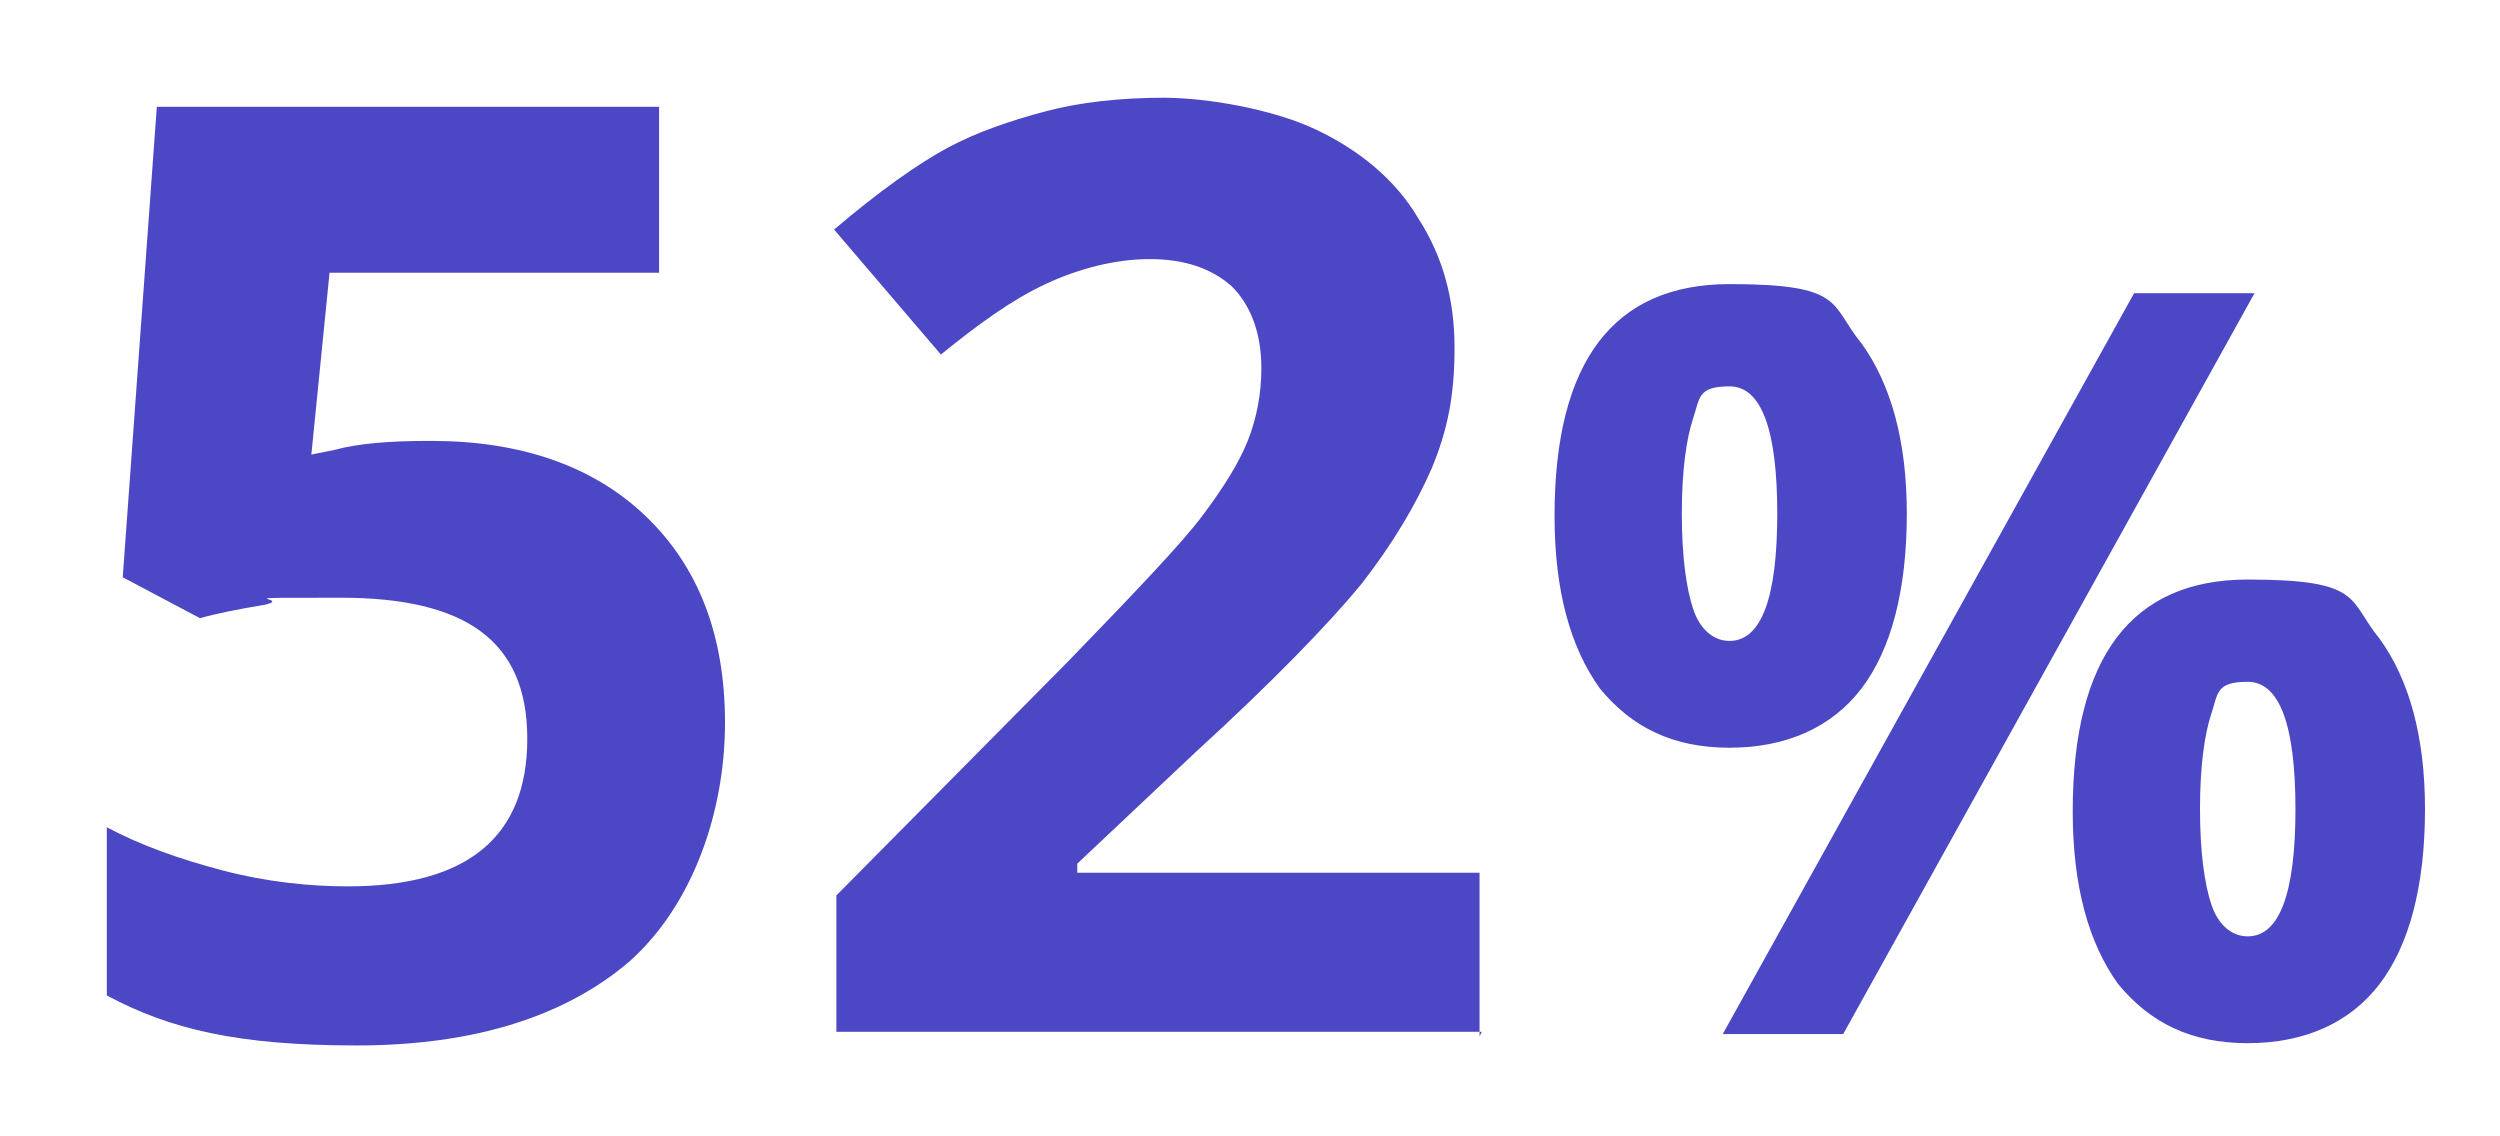
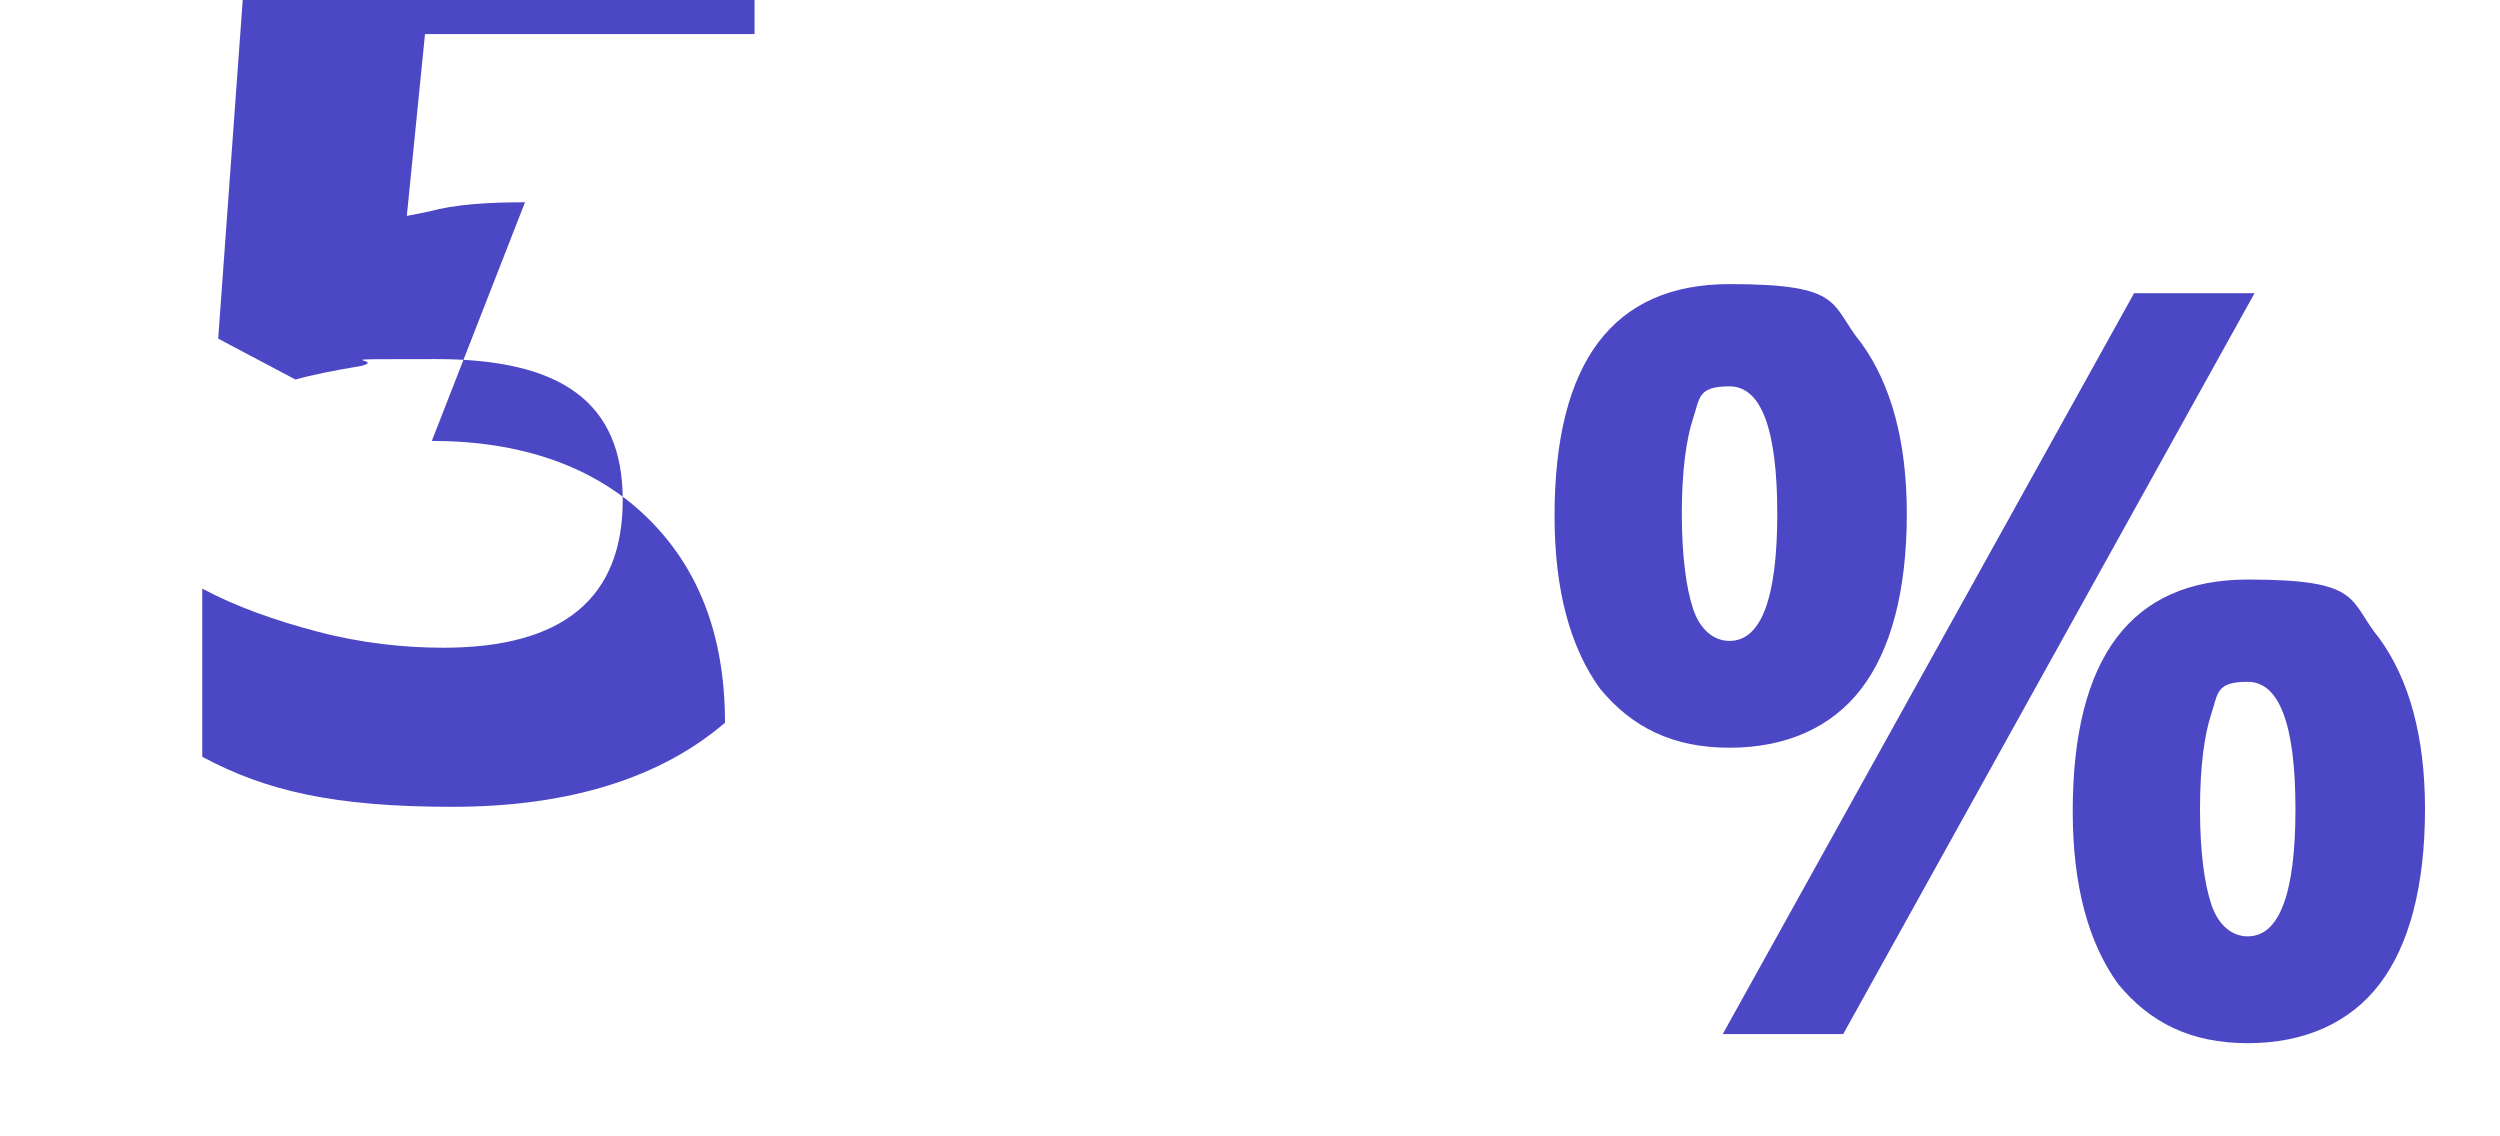
<svg xmlns="http://www.w3.org/2000/svg" id="Layer_1" version="1.1" viewBox="0 0 110 50">
  <defs>
    <style>
      .st0 {
        fill: #4c47c4;
      }
    </style>
  </defs>
  <g id="click-2">
    <g>
-       <path class="st0" d="M19,19.4c3.9,0,7.1,1.1,9.4,3.3,2.3,2.2,3.5,5.2,3.5,9.1s-1.4,8-4.2,10.5c-2.8,2.4-6.8,3.7-12,3.7s-8.2-.7-11-2.2v-7.4c1.5.8,3.2,1.4,5.1,1.9,1.9.5,3.8.7,5.5.7,5.3,0,7.9-2.2,7.9-6.5s-2.7-6.2-8.2-6.2-2.1,0-3.3.3c-1.2.2-2.2.4-2.9.6l-3.4-1.8,1.5-20.7h22.1v7.3h-14.5l-.8,8,1-.2c1.1-.3,2.5-.4,4.2-.4h0Z" />
-       <path class="st0" d="M65.2,45.4h-28.4v-6l10.2-10.3c3-3.1,5-5.2,5.9-6.4.9-1.2,1.6-2.3,2-3.3.4-1,.6-2.1.6-3.2,0-1.6-.5-2.8-1.3-3.6-.9-.8-2.1-1.2-3.6-1.2s-3.1.4-4.6,1.1c-1.5.7-3,1.8-4.6,3.1l-4.7-5.5c2-1.7,3.7-2.9,5-3.6,1.3-.7,2.8-1.2,4.3-1.6s3.3-.6,5.2-.6,4.8.5,6.7,1.4c1.9.9,3.5,2.2,4.5,3.9,1.1,1.7,1.6,3.6,1.6,5.7s-.3,3.6-1,5.3c-.7,1.6-1.7,3.3-3.1,5.1-1.4,1.7-3.8,4.2-7.3,7.4l-5.2,4.9v.4h17.7v7.2h0Z" />
+       <path class="st0" d="M19,19.4c3.9,0,7.1,1.1,9.4,3.3,2.3,2.2,3.5,5.2,3.5,9.1c-2.8,2.4-6.8,3.7-12,3.7s-8.2-.7-11-2.2v-7.4c1.5.8,3.2,1.4,5.1,1.9,1.9.5,3.8.7,5.5.7,5.3,0,7.9-2.2,7.9-6.5s-2.7-6.2-8.2-6.2-2.1,0-3.3.3c-1.2.2-2.2.4-2.9.6l-3.4-1.8,1.5-20.7h22.1v7.3h-14.5l-.8,8,1-.2c1.1-.3,2.5-.4,4.2-.4h0Z" />
      <path class="st0" d="M83.9,22.6c0,3.4-.7,6-2,7.7-1.3,1.7-3.3,2.6-5.8,2.6s-4.3-.9-5.7-2.6c-1.3-1.8-2-4.3-2-7.6,0-6.8,2.6-10.2,7.7-10.2s4.4.9,5.8,2.6c1.3,1.8,2,4.3,2,7.5ZM74,22.6c0,1.9.2,3.3.5,4.2.3.9.9,1.4,1.6,1.4,1.4,0,2.1-1.9,2.1-5.6s-.7-5.6-2.1-5.6-1.3.5-1.6,1.4-.5,2.3-.5,4.2ZM99.2,12.9l-18.1,32.6h-5.3l18.1-32.6s5.3,0,5.3,0ZM106.7,35.6c0,3.4-.7,6-2,7.7s-3.3,2.6-5.8,2.6-4.3-.9-5.7-2.6c-1.3-1.8-2-4.3-2-7.6,0-6.8,2.6-10.2,7.7-10.2s4.4.9,5.8,2.6c1.3,1.8,2,4.3,2,7.5ZM96.8,35.6c0,1.9.2,3.3.5,4.2s.9,1.4,1.6,1.4c1.4,0,2.1-1.9,2.1-5.6s-.7-5.6-2.1-5.6-1.3.5-1.6,1.4c-.3.9-.5,2.3-.5,4.2Z" />
    </g>
  </g>
</svg>